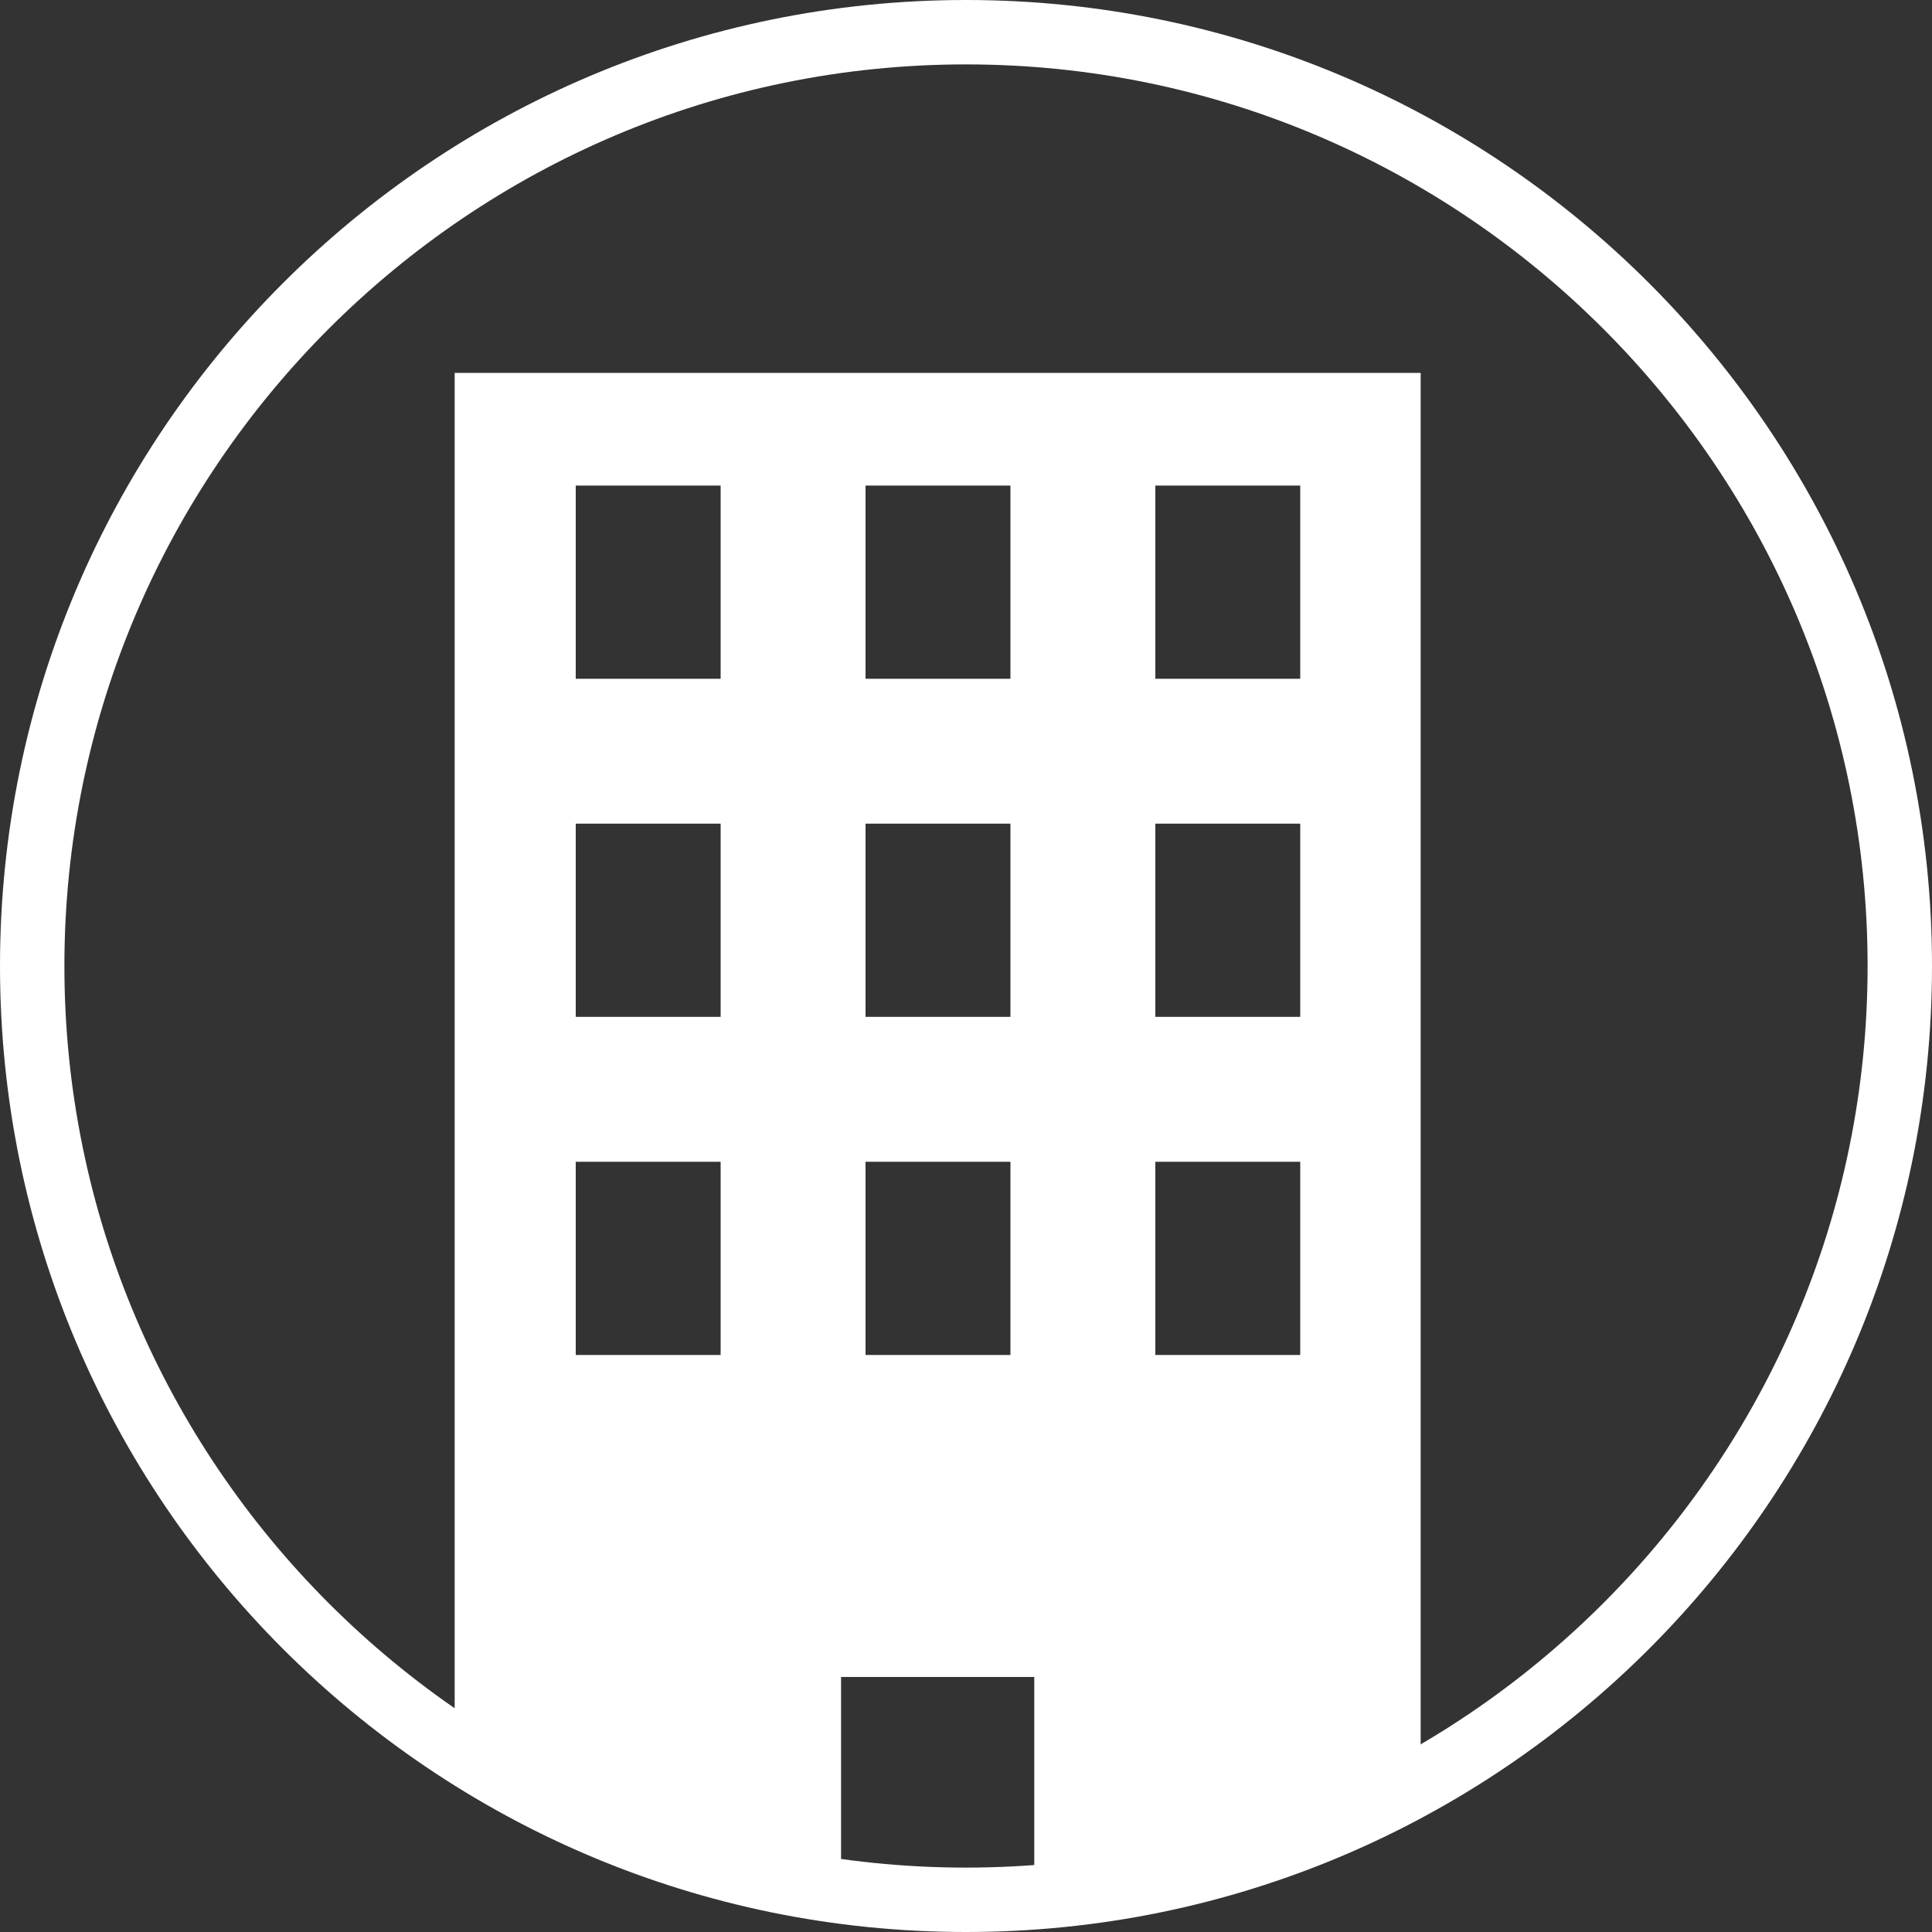
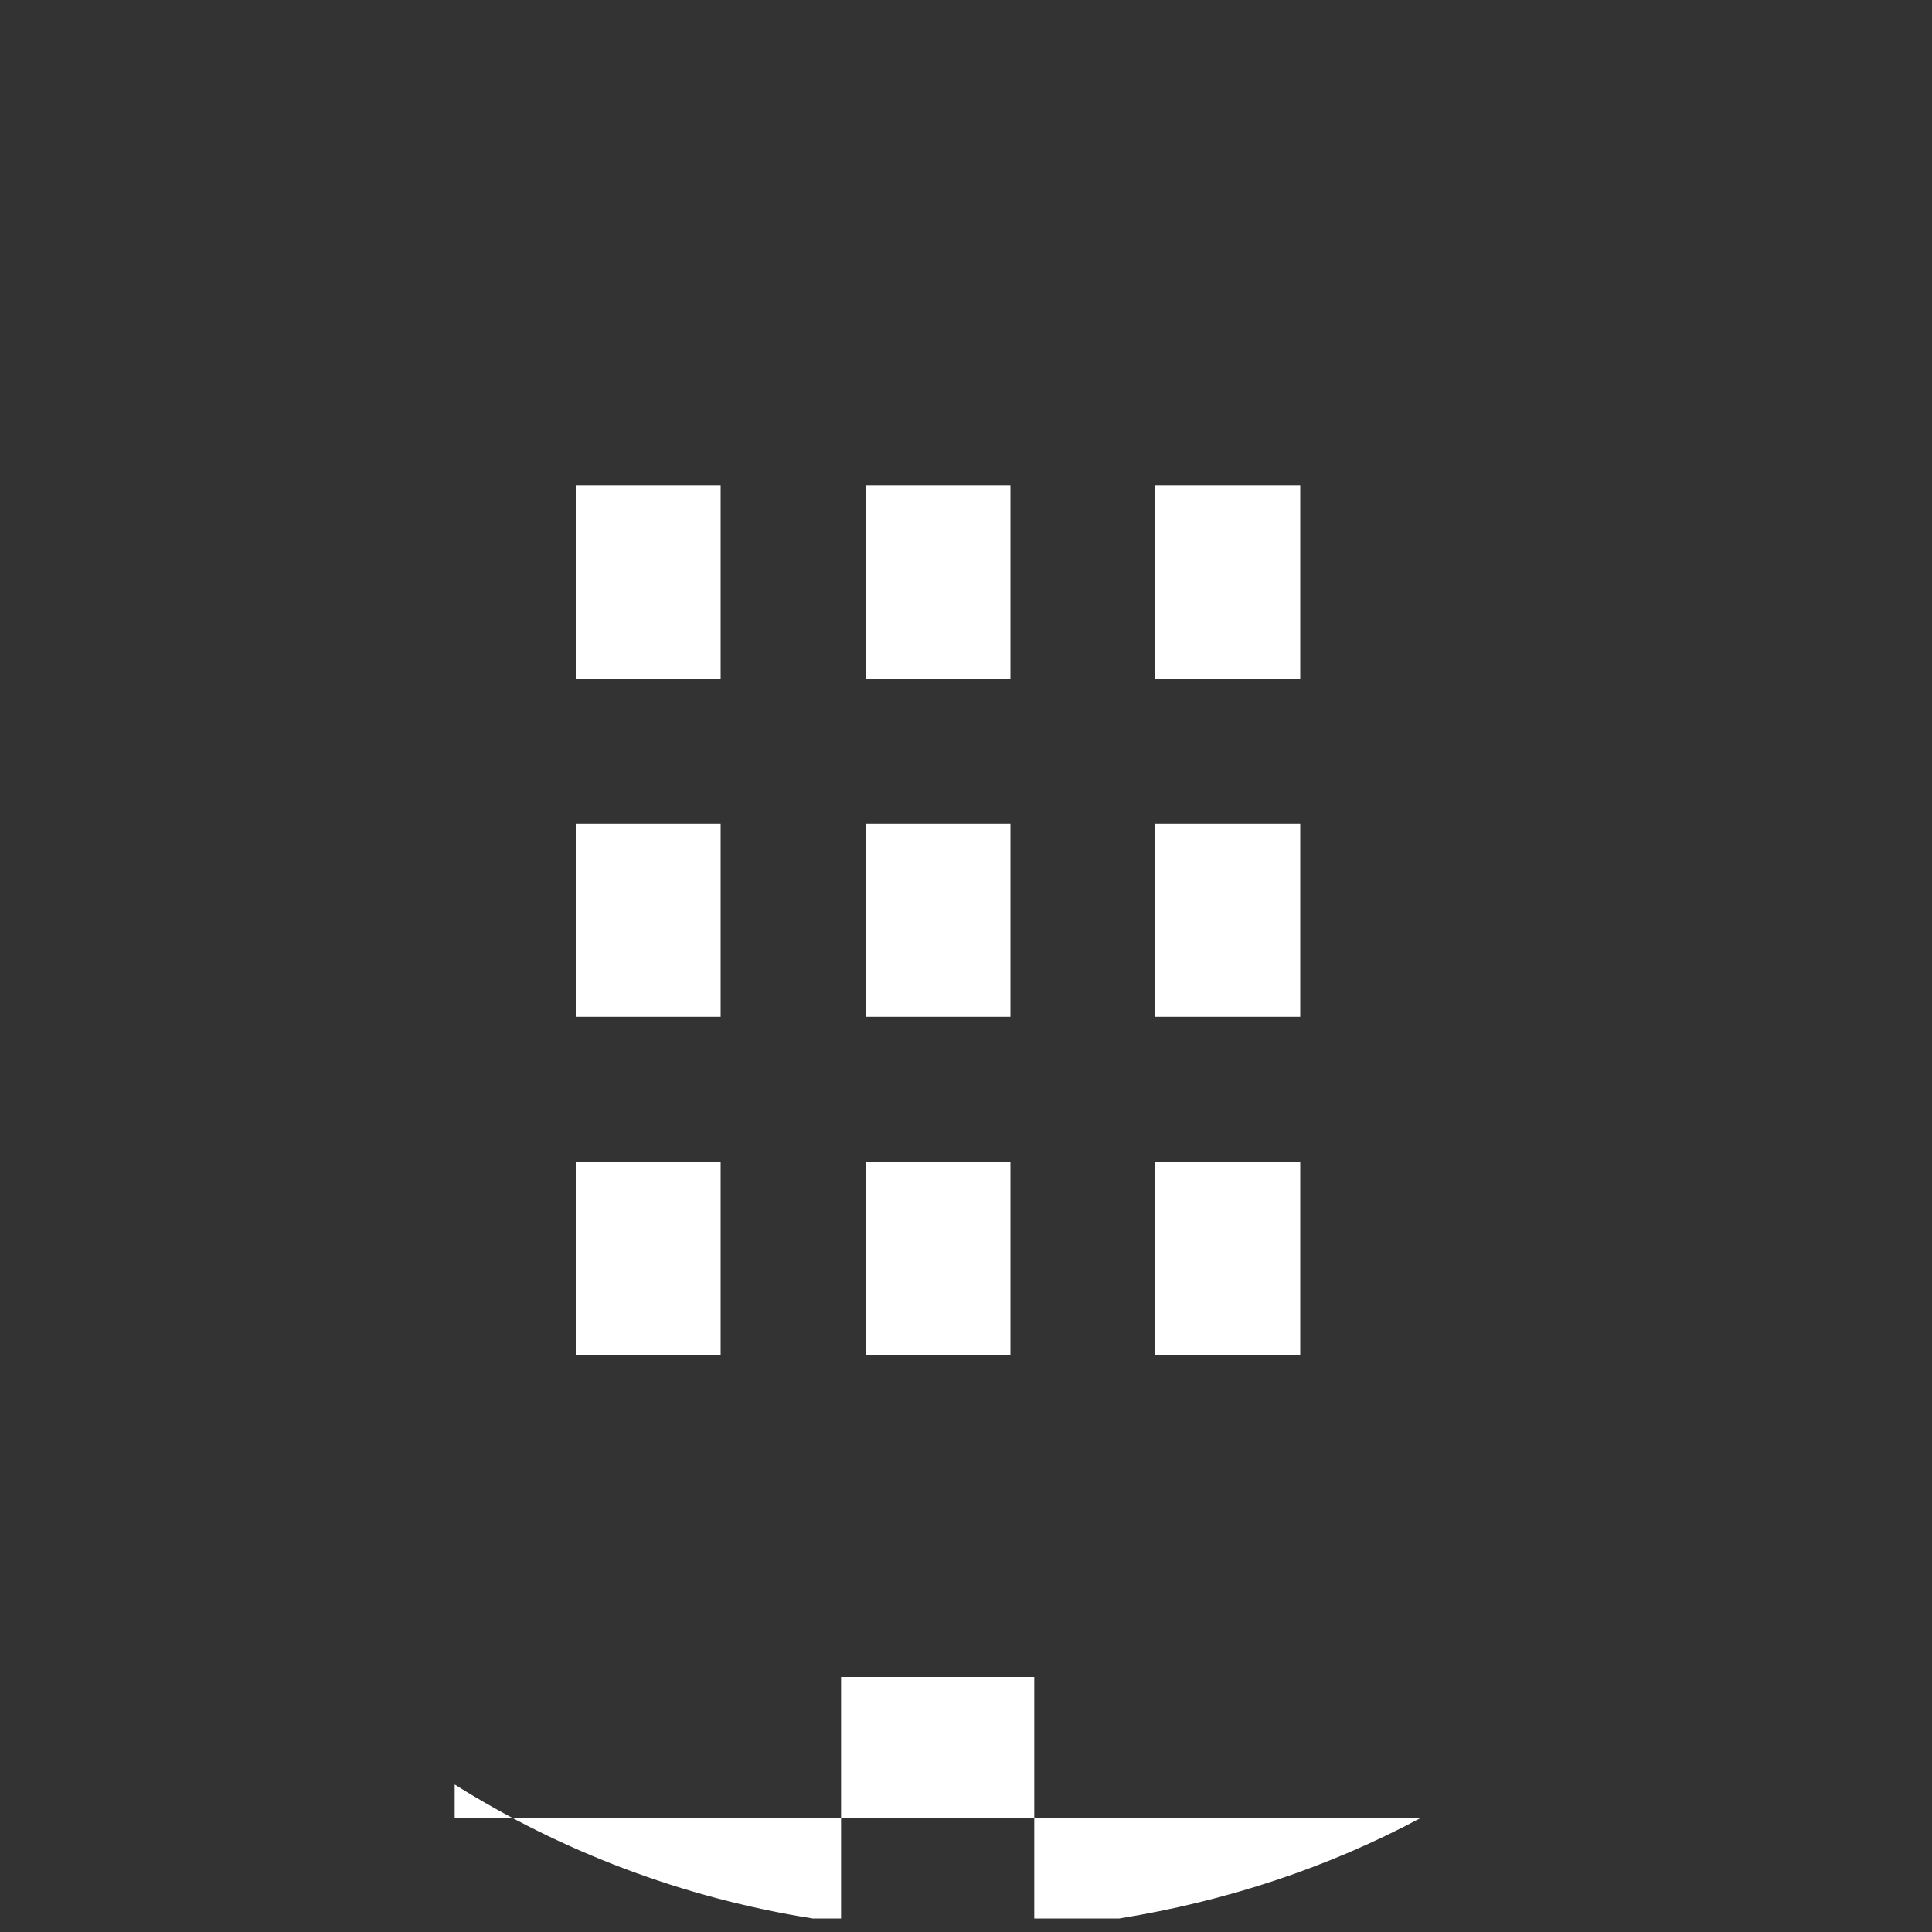
<svg xmlns="http://www.w3.org/2000/svg" version="1.1" viewBox="0 0 30 30">
  <rect x="0" y="0" width="30" height="30" fill="#333333" stroke="none" />
  <defs>
    <style>
      .cls-1 {
        fill: #fff;
      }
    </style>
  </defs>
  <g>
    <g id="_レイヤー_1" data-name="レイヤー_1">
      <g>
-         <path class="cls-1" d="M15,1c7.72,0,14,6.28,14,14s-6.28,14-14,14S1,22.72,1,15,7.28,1,15,1M15,0C6.72,0,0,6.72,0,15s6.72,15,15,15,15-6.72,15-15S23.28,0,15,0h0Z" />
-         <path class="cls-1" d="M7.06,27.71c1.66,1.04,3.54,1.76,5.56,2.08h.44v-3.75h3v3.75h1.32c1.67-.27,3.24-.79,4.68-1.56V5.79H7.06v21.92ZM17.94,7.54h2.25v3h-2.25v-3ZM17.94,12.79h2.25v3h-2.25v-3ZM17.94,18.04h2.25v3h-2.25v-3ZM13.44,7.54h2.25v3h-2.25v-3ZM13.44,12.79h2.25v3h-2.25v-3ZM13.44,18.04h2.25v3h-2.25v-3ZM8.94,7.54h2.25v3h-2.25v-3ZM8.94,12.79h2.25v3h-2.25v-3ZM8.94,18.04h2.25v3h-2.25v-3Z" />
+         <path class="cls-1" d="M7.06,27.71c1.66,1.04,3.54,1.76,5.56,2.08h.44v-3.75h3v3.75h1.32c1.67-.27,3.24-.79,4.68-1.56H7.06v21.92ZM17.94,7.54h2.25v3h-2.25v-3ZM17.94,12.79h2.25v3h-2.25v-3ZM17.94,18.04h2.25v3h-2.25v-3ZM13.44,7.54h2.25v3h-2.25v-3ZM13.44,12.79h2.25v3h-2.25v-3ZM13.44,18.04h2.25v3h-2.25v-3ZM8.94,7.54h2.25v3h-2.25v-3ZM8.94,12.79h2.25v3h-2.25v-3ZM8.94,18.04h2.25v3h-2.25v-3Z" />
      </g>
    </g>
  </g>
</svg>